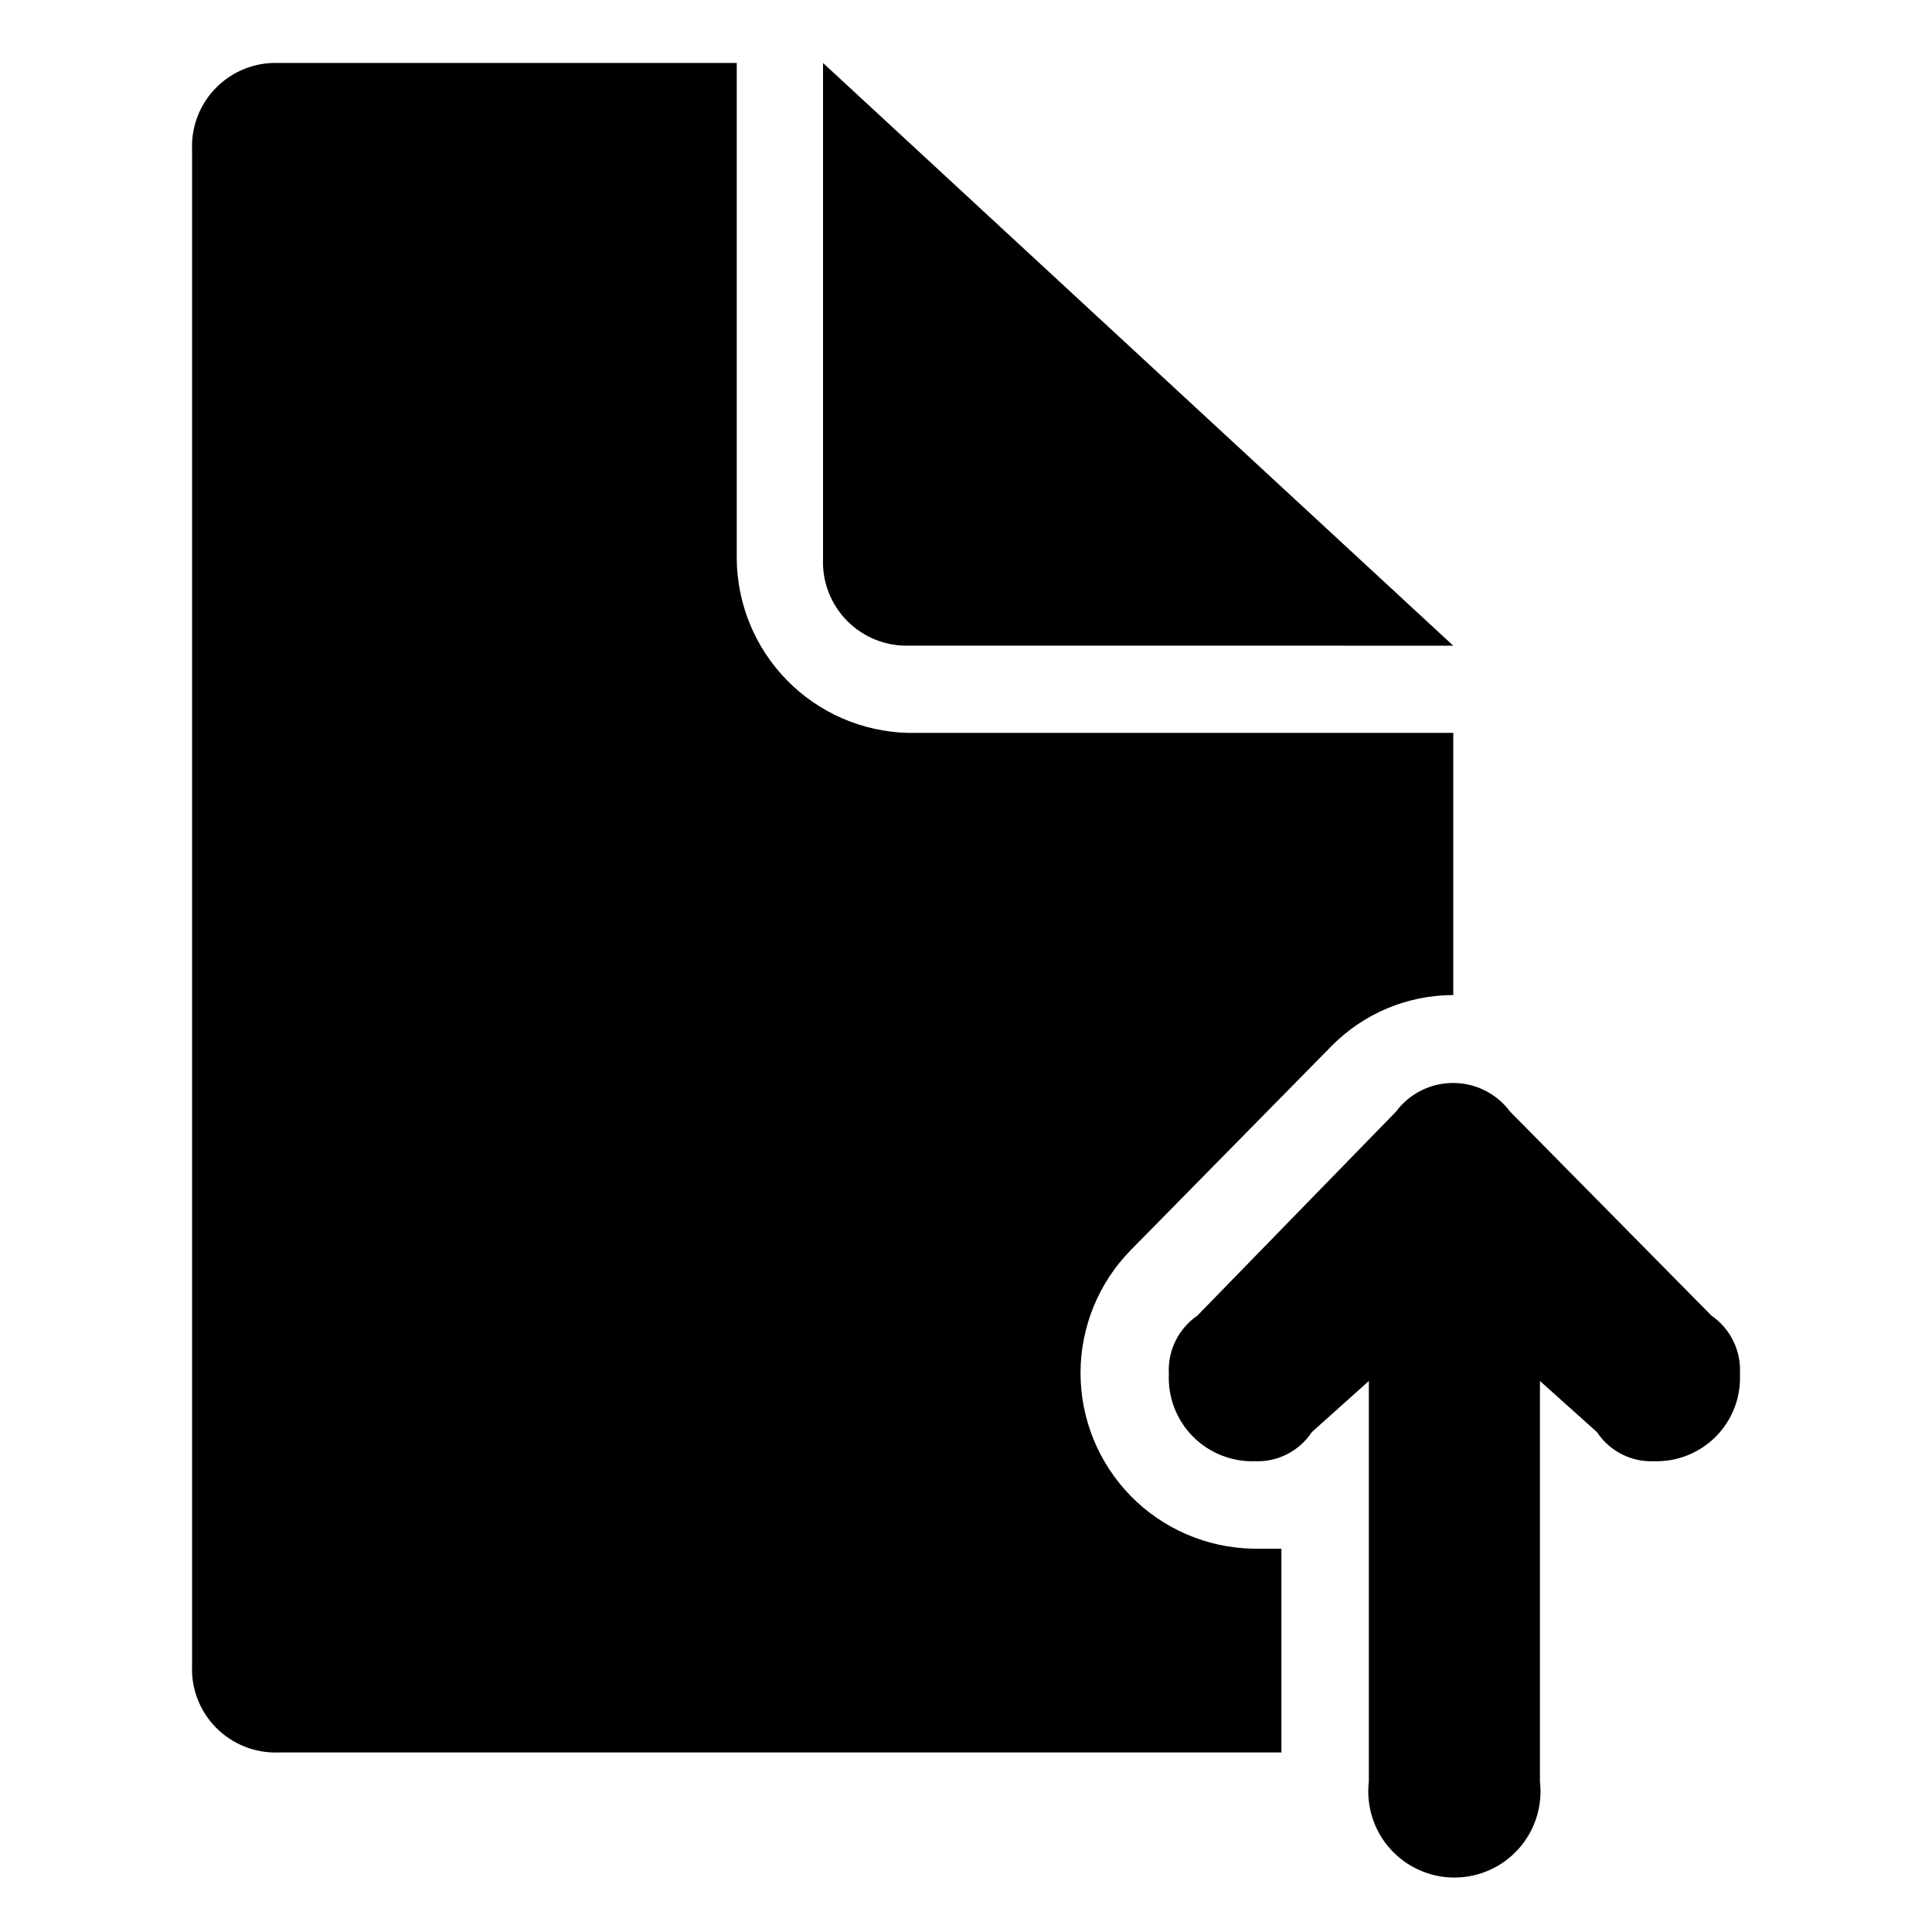
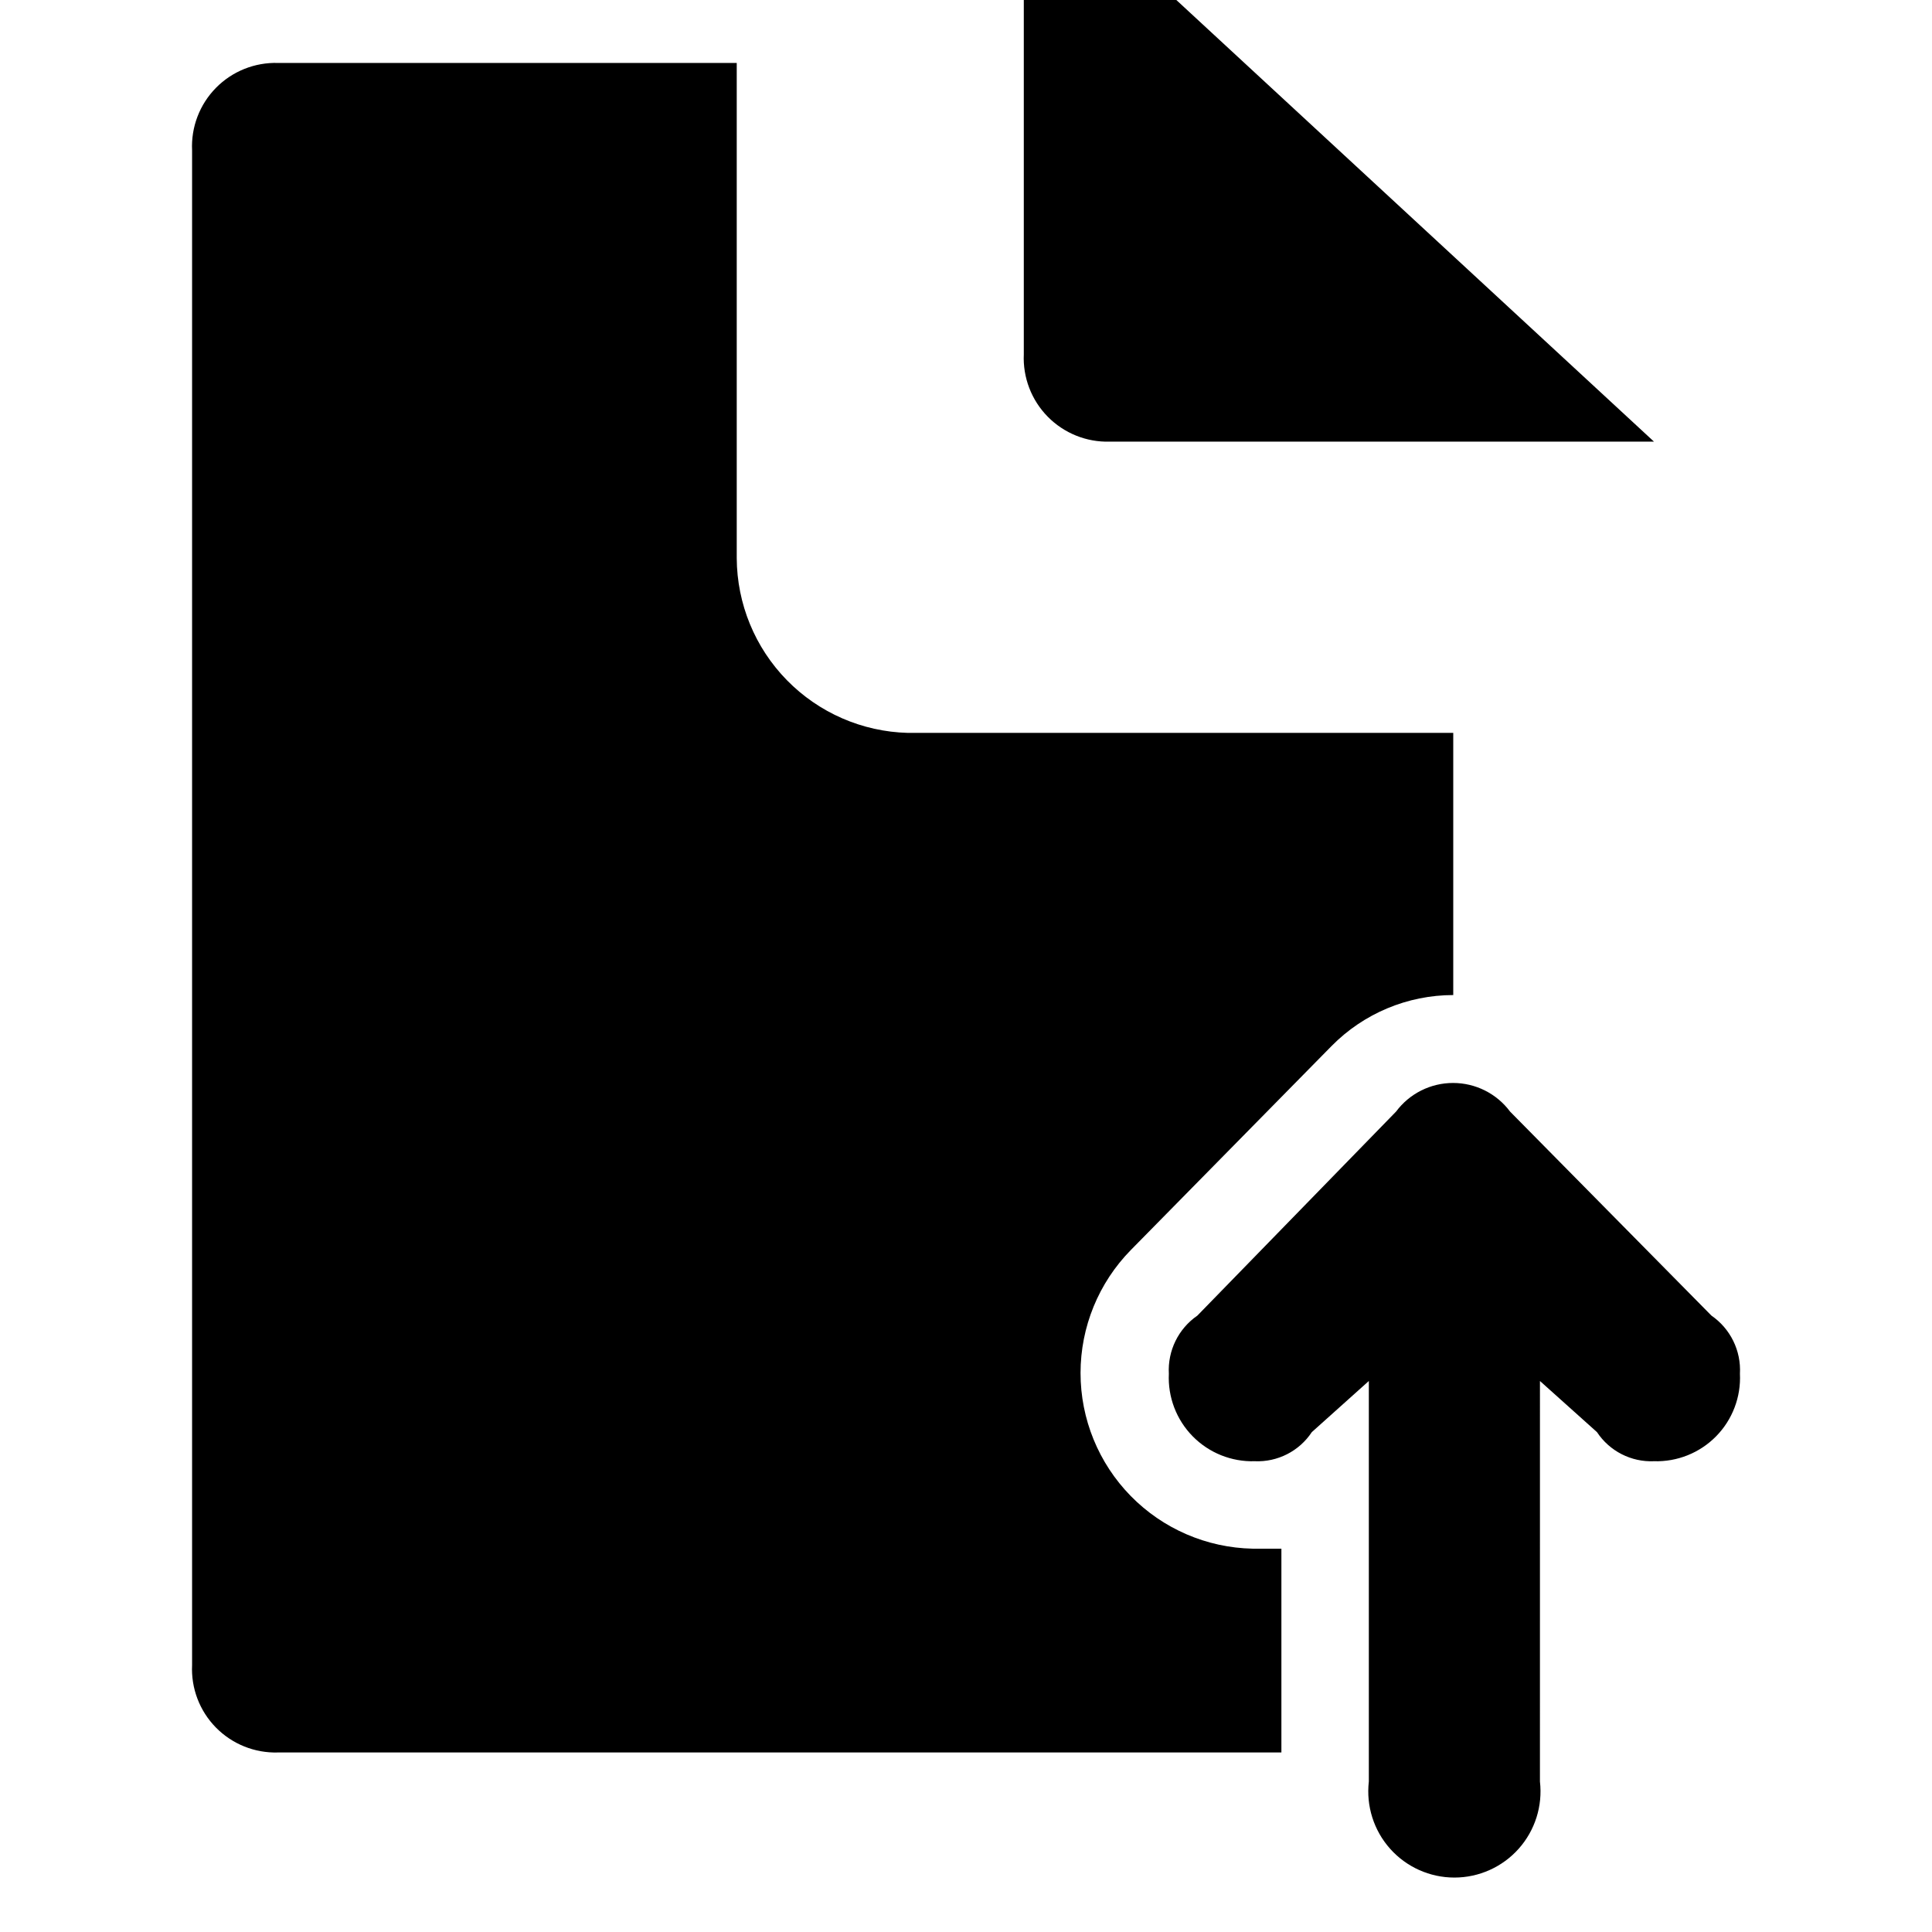
<svg xmlns="http://www.w3.org/2000/svg" fill="#000000" width="800px" height="800px" version="1.1" viewBox="144 144 512 512">
-   <path d="m582.33 531.24c-6.043 0.258-11.777-2.664-15.113-7.711l-15.113-13.551-0.004 106.15c0.75 6.465-1.301 12.945-5.629 17.805-4.332 4.859-10.531 7.641-17.043 7.641-6.508 0-12.707-2.781-17.039-7.641-4.328-4.859-6.379-11.34-5.633-17.805v-106.15l-15.113 13.551c-3.336 5.047-9.07 7.969-15.113 7.711-6.168 0.188-12.133-2.207-16.457-6.606-4.324-4.402-6.613-10.41-6.316-16.57-0.34-6.106 2.523-11.949 7.559-15.418l52.648-54.059c3.555-4.777 9.16-7.59 15.113-7.59s11.559 2.812 15.113 7.59l53.355 54.059c5.035 3.469 7.898 9.312 7.555 15.418 0.301 6.16-1.988 12.168-6.312 16.57-4.324 4.398-10.293 6.793-16.457 6.606m-138.65-55.973c-8.539 8.695-13.324 20.398-13.328 32.586-0.004 12.188 4.773 23.891 13.301 32.598 8.531 8.707 20.137 13.719 32.32 13.965h7.609v54.008h-265.91c-6.164 0.188-12.129-2.207-16.453-6.606-4.324-4.402-6.617-10.41-6.316-16.57v-401.39c-0.301-6.16 1.992-12.168 6.316-16.57 4.324-4.398 10.289-6.793 16.453-6.606h121.57v131.24c0.062 12.098 4.828 23.695 13.293 32.336 8.465 8.645 19.957 13.652 32.051 13.965h144.54v69.477c-12.121 0.012-23.734 4.871-32.242 13.5zm-58.797-160.16c-6.16 0.176-12.117-2.223-16.438-6.621-4.32-4.398-6.617-10.395-6.332-16.555v-131.24l167.01 154.42z" fill-rule="evenodd" />
+   <path d="m582.33 531.24c-6.043 0.258-11.777-2.664-15.113-7.711l-15.113-13.551-0.004 106.15c0.75 6.465-1.301 12.945-5.629 17.805-4.332 4.859-10.531 7.641-17.043 7.641-6.508 0-12.707-2.781-17.039-7.641-4.328-4.859-6.379-11.34-5.633-17.805v-106.15l-15.113 13.551c-3.336 5.047-9.07 7.969-15.113 7.711-6.168 0.188-12.133-2.207-16.457-6.606-4.324-4.402-6.613-10.41-6.316-16.57-0.34-6.106 2.523-11.949 7.559-15.418l52.648-54.059c3.555-4.777 9.16-7.59 15.113-7.59s11.559 2.812 15.113 7.59l53.355 54.059c5.035 3.469 7.898 9.312 7.555 15.418 0.301 6.16-1.988 12.168-6.312 16.57-4.324 4.398-10.293 6.793-16.457 6.606m-138.65-55.973c-8.539 8.695-13.324 20.398-13.328 32.586-0.004 12.188 4.773 23.891 13.301 32.598 8.531 8.707 20.137 13.719 32.32 13.965h7.609v54.008h-265.91c-6.164 0.188-12.129-2.207-16.453-6.606-4.324-4.402-6.617-10.41-6.316-16.57v-401.39c-0.301-6.16 1.992-12.168 6.316-16.57 4.324-4.398 10.289-6.793 16.453-6.606h121.57v131.24c0.062 12.098 4.828 23.695 13.293 32.336 8.465 8.645 19.957 13.652 32.051 13.965h144.54v69.477c-12.121 0.012-23.734 4.871-32.242 13.5m-58.797-160.16c-6.16 0.176-12.117-2.223-16.438-6.621-4.32-4.398-6.617-10.395-6.332-16.555v-131.24l167.01 154.42z" fill-rule="evenodd" />
</svg>